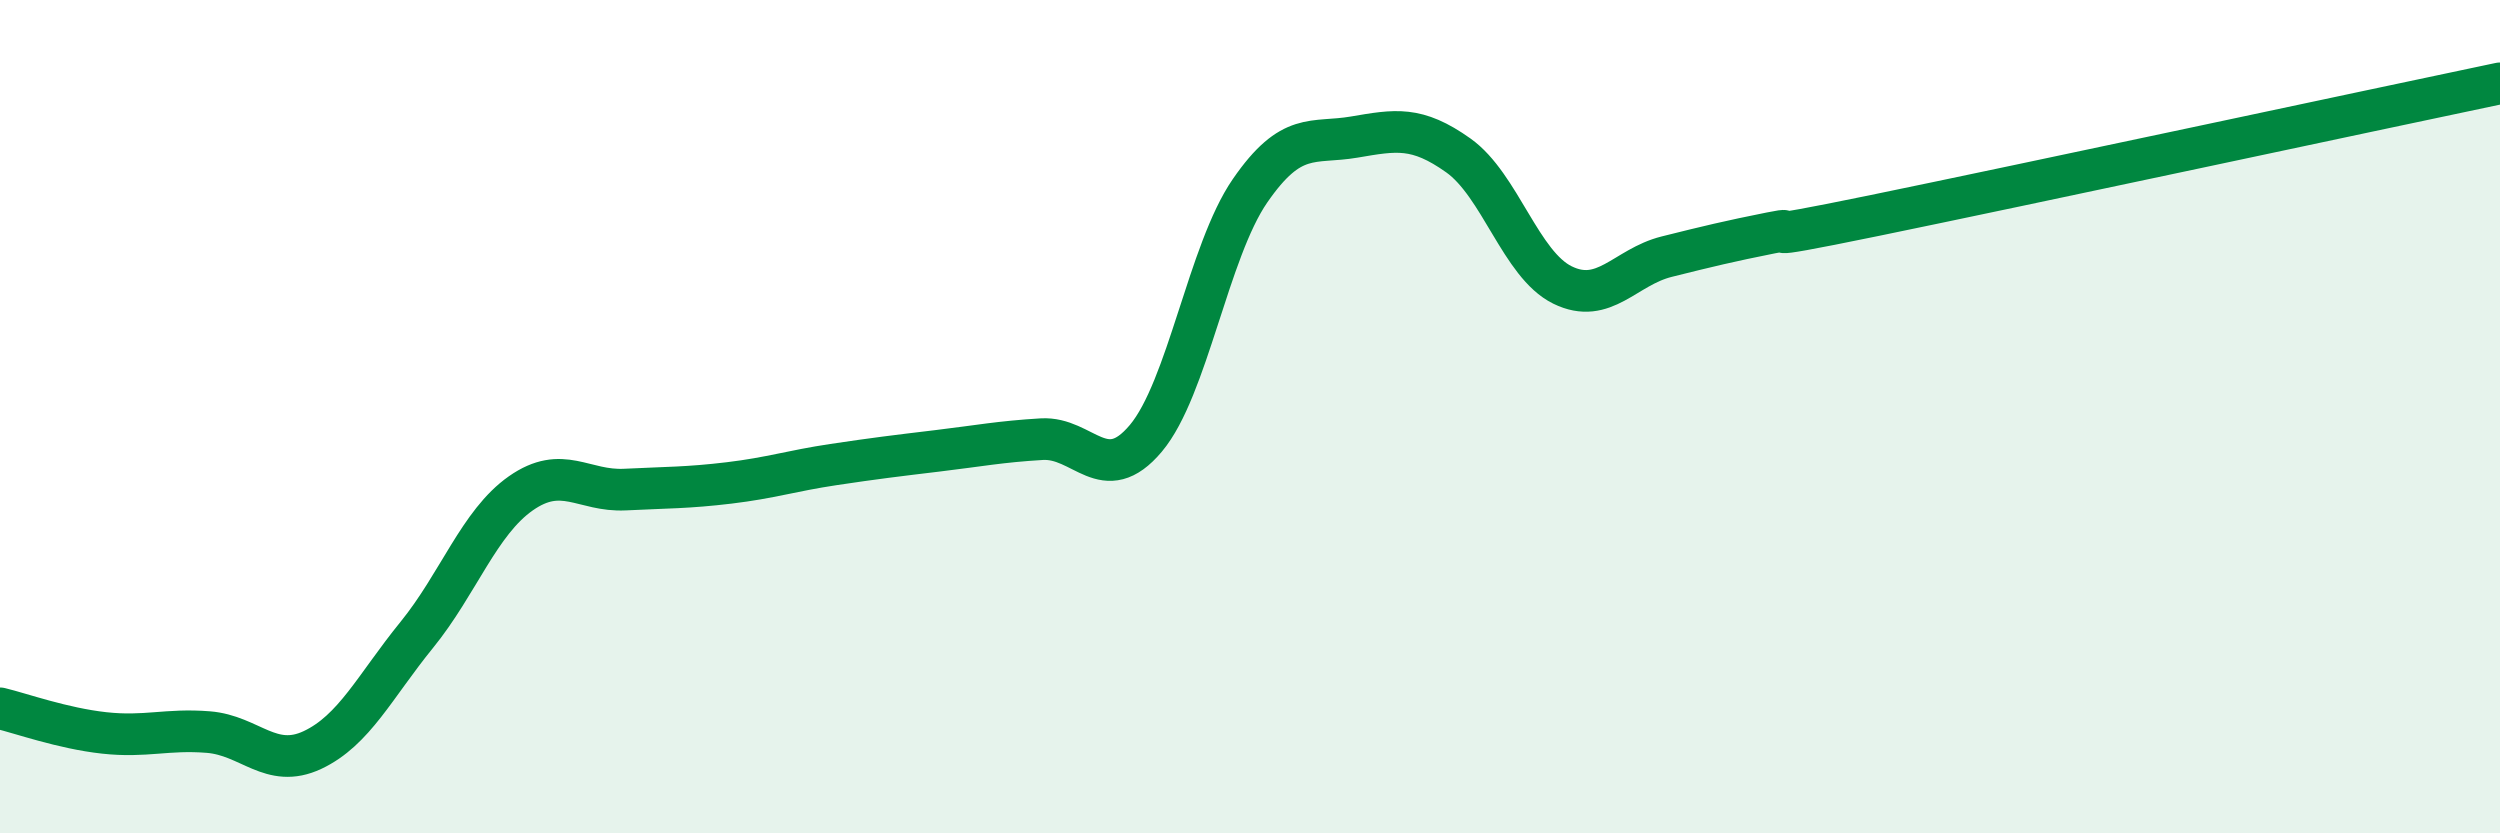
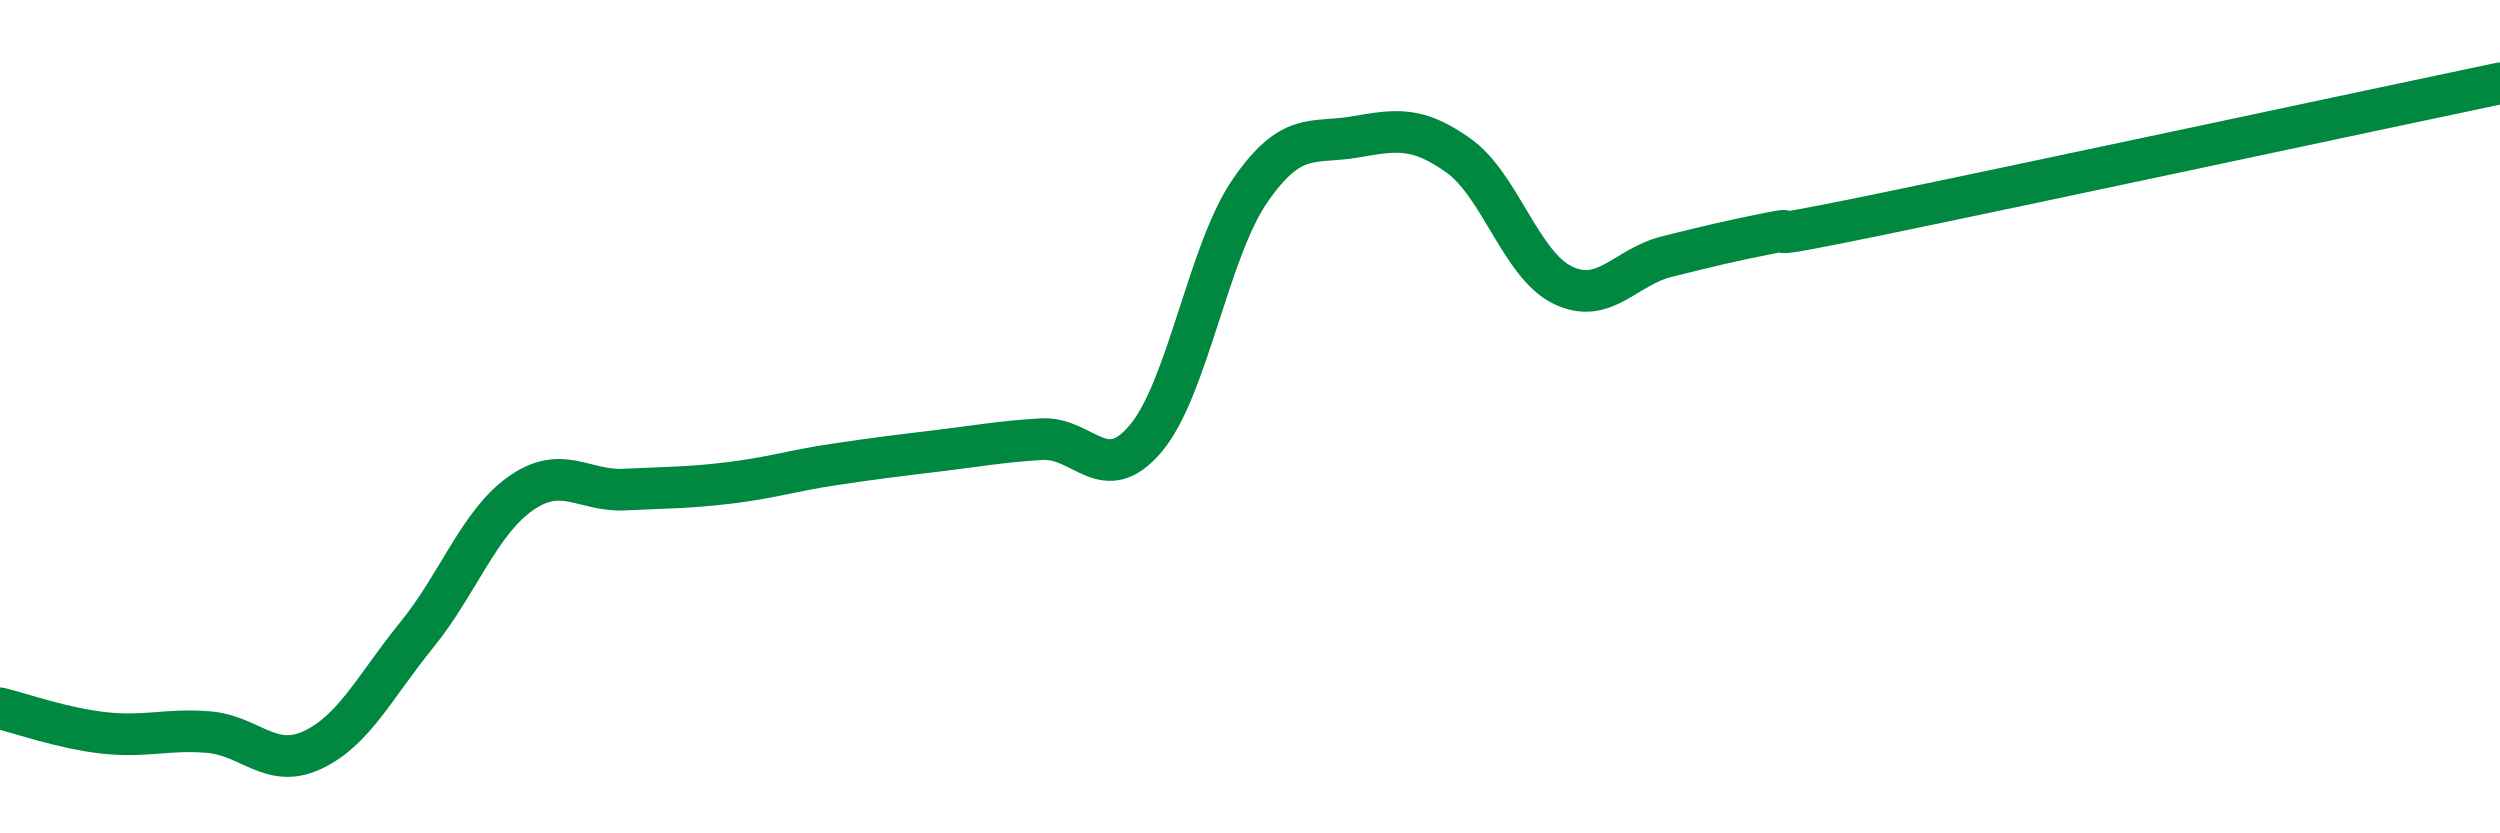
<svg xmlns="http://www.w3.org/2000/svg" width="60" height="20" viewBox="0 0 60 20">
-   <path d="M 0,17 C 0.5,17.12 1.5,17.48 2.5,17.59 C 3.5,17.7 4,17.49 5,17.57 C 6,17.65 6.5,18.47 7.5,18 C 8.5,17.53 9,16.47 10,15.24 C 11,14.01 11.5,12.54 12.5,11.84 C 13.5,11.14 14,11.8 15,11.75 C 16,11.7 16.5,11.71 17.5,11.59 C 18.5,11.47 19,11.3 20,11.15 C 21,11 21.5,10.94 22.5,10.82 C 23.5,10.7 24,10.6 25,10.54 C 26,10.48 26.5,11.71 27.5,10.52 C 28.5,9.33 29,6.03 30,4.58 C 31,3.13 31.5,3.46 32.5,3.29 C 33.5,3.12 34,3.02 35,3.73 C 36,4.44 36.5,6.35 37.5,6.84 C 38.5,7.33 39,6.41 40,6.16 C 41,5.91 41.5,5.79 42.5,5.59 C 43.5,5.39 41.5,5.89 45,5.17 C 48.5,4.45 57,2.63 60,2L60 20L0 20Z" fill="#008740" opacity="0.1" stroke-linecap="round" stroke-linejoin="round" />
  <path d="M 0,17 C 0.5,17.12 1.5,17.48 2.5,17.59 C 3.5,17.7 4,17.49 5,17.57 C 6,17.65 6.5,18.47 7.5,18 C 8.5,17.53 9,16.47 10,15.24 C 11,14.01 11.5,12.54 12.5,11.84 C 13.5,11.14 14,11.8 15,11.75 C 16,11.7 16.5,11.71 17.5,11.59 C 18.5,11.47 19,11.3 20,11.15 C 21,11 21.5,10.94 22.5,10.82 C 23.5,10.7 24,10.6 25,10.54 C 26,10.48 26.5,11.71 27.5,10.52 C 28.5,9.33 29,6.03 30,4.58 C 31,3.13 31.5,3.46 32.5,3.29 C 33.5,3.12 34,3.02 35,3.73 C 36,4.44 36.5,6.35 37.5,6.84 C 38.5,7.33 39,6.41 40,6.16 C 41,5.91 41.5,5.79 42.5,5.59 C 43.5,5.39 41.5,5.89 45,5.17 C 48.5,4.45 57,2.63 60,2" stroke="#008740" stroke-width="1" fill="none" stroke-linecap="round" stroke-linejoin="round" />
</svg>